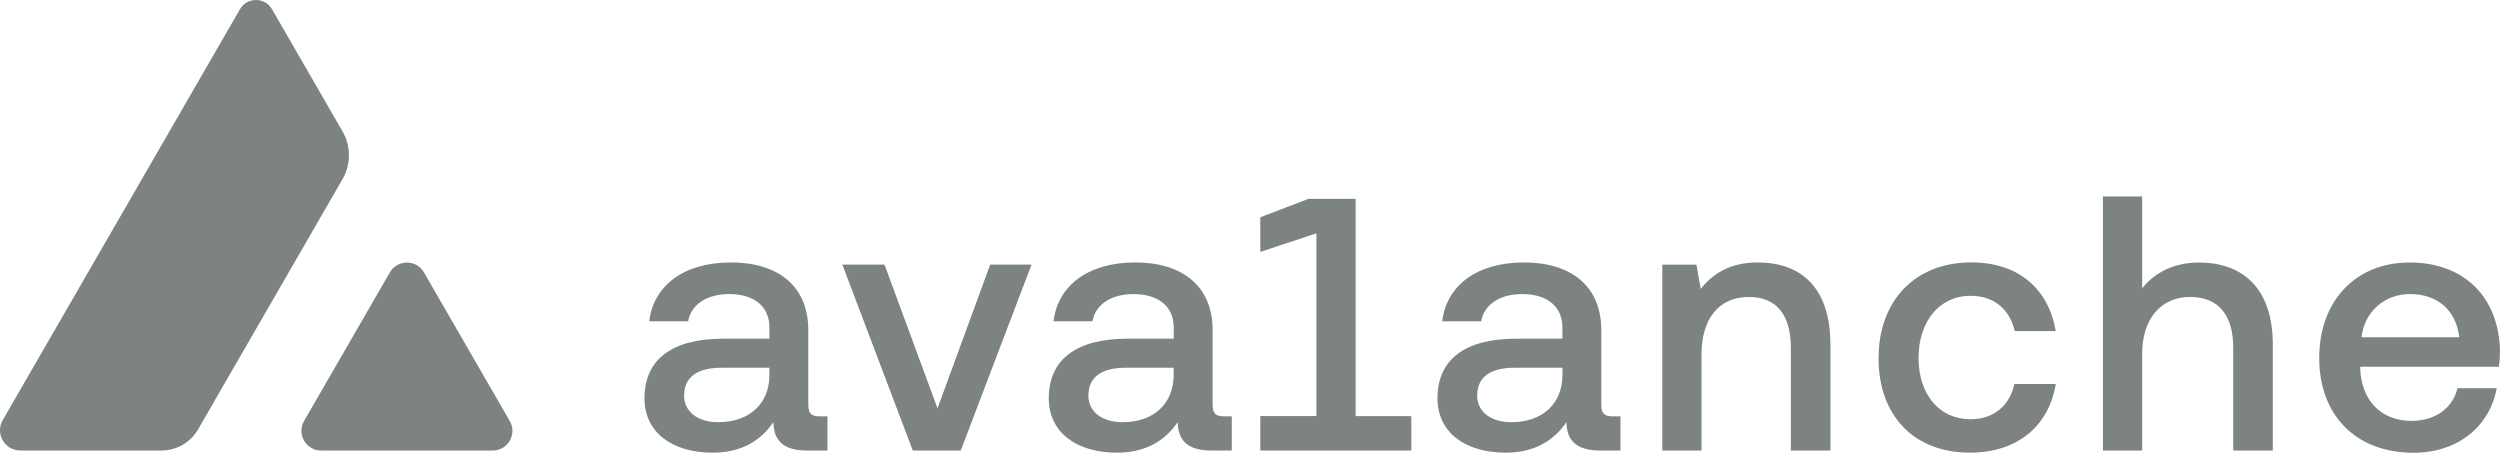
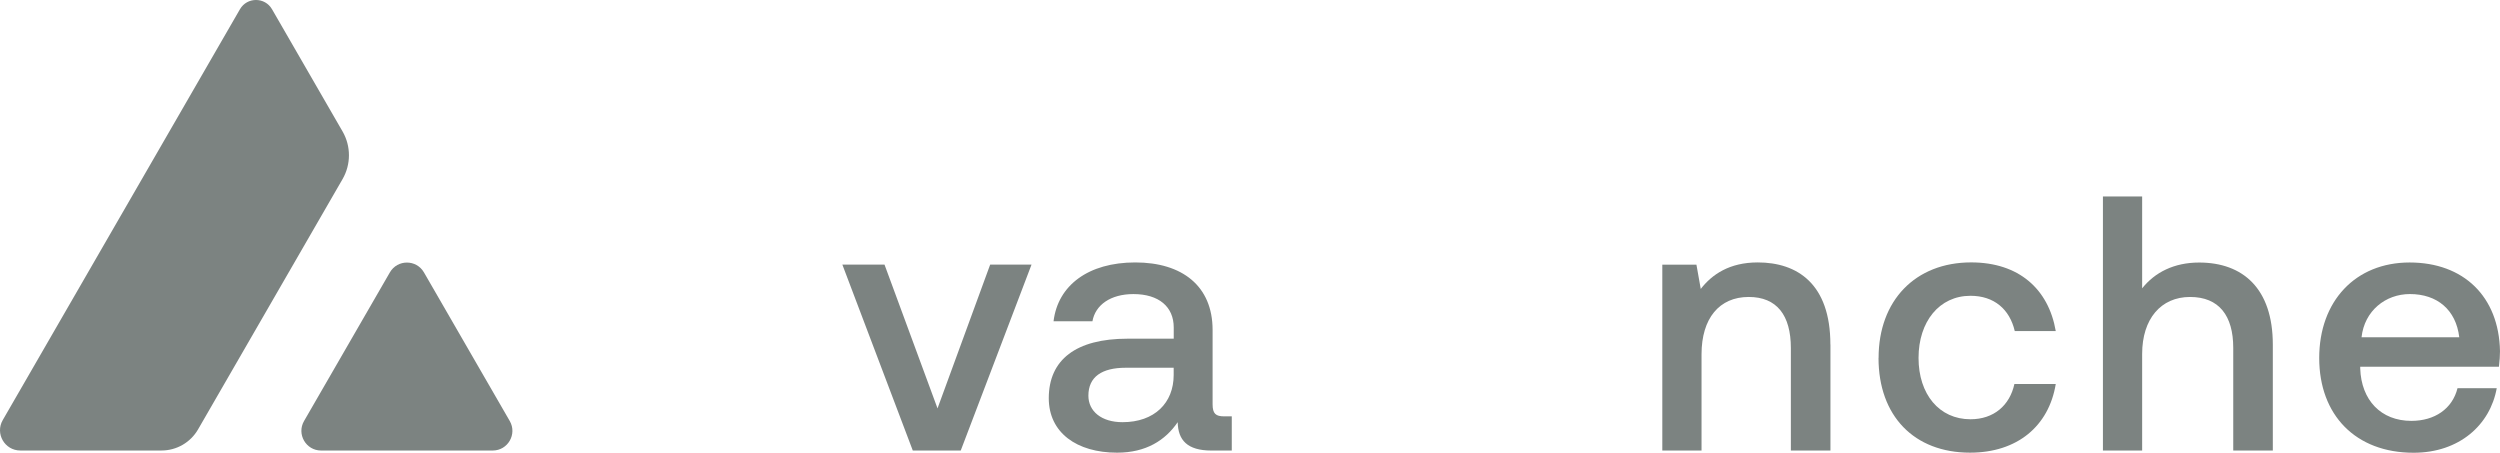
<svg xmlns="http://www.w3.org/2000/svg" version="1.1" id="Layer_1" x="0px" y="0px" viewBox="0 0 209.833 38" style="enable-background:new 0 0 209.833 38;" xml:space="preserve">
  <style type="text/css">
	.st0{fill:#7C8381;}
</style>
  <g>
-     <path class="st0" d="M69.45,34.952v2.864h-1.706c-2.04,0-2.803-0.882-2.833-2.381   c-1.038,1.521-2.656,2.559-5.087,2.559c-3.383,0-5.732-1.676-5.732-4.568   c0-3.234,2.284-4.999,6.616-4.999h3.872v-0.941c0-1.735-1.246-2.803-3.383-2.803   c-1.921,0-3.197,0.913-3.441,2.284h-3.264c0.363-3.018,2.922-4.94,6.861-4.94   s6.489,1.979,6.489,5.667v6.244c0,0.794,0.275,1.008,0.971,1.008h0.638V34.952z    M64.577,30.866h-4.021c-2.009,0-3.136,0.764-3.136,2.343   c0,1.313,1.097,2.226,2.864,2.226c2.684,0,4.294-1.616,4.294-3.96V30.866z" />
    <path class="st0" d="M76.613,37.814L70.702,22.21h3.538l4.449,12.067l4.419-12.067h3.471   l-5.941,15.604h-4.027H76.613z" />
    <path class="st0" d="M103.387,34.952v2.864h-1.706c-2.04,0-2.803-0.882-2.833-2.381   c-1.038,1.521-2.656,2.559-5.087,2.559c-3.383,0-5.734-1.676-5.734-4.568   c0-3.234,2.284-4.999,6.616-4.999h3.872v-0.941c0-1.735-1.246-2.803-3.383-2.803   c-1.921,0-3.197,0.913-3.441,2.284h-3.264c0.363-3.018,2.922-4.94,6.861-4.94   s6.489,1.979,6.489,5.667v6.244c0,0.794,0.275,1.008,0.971,1.008h0.638v0.007   H103.387z M98.507,30.866h-4.019c-2.009,0-3.136,0.764-3.136,2.343   c0,1.313,1.099,2.226,2.864,2.226c2.684,0,4.294-1.616,4.294-3.96v-0.608H98.507z" />
-     <path class="st0" d="M118.457,34.922v2.892h-12.675v-2.892h4.709v-15.337l-4.709,1.557   v-2.907l4.027-1.542h3.975V34.929h4.68l-0.007-0.007H118.457z" />
-     <path class="st0" d="M136.011,34.952v2.864h-1.706c-2.04,0-2.803-0.882-2.833-2.381   c-1.038,1.521-2.654,2.559-5.087,2.559c-3.383,0-5.734-1.676-5.734-4.568   c0-3.234,2.284-4.999,6.616-4.999h3.872v-0.941c0-1.735-1.246-2.803-3.383-2.803   c-1.921,0-3.197,0.913-3.441,2.284h-3.264c0.363-3.018,2.922-4.94,6.861-4.94   s6.489,1.979,6.489,5.667v6.244c0,0.794,0.275,1.008,0.971,1.008h0.638v0.007   H136.011z M131.14,30.866h-4.019c-2.009,0-3.136,0.764-3.136,2.343   c0,1.313,1.097,2.226,2.862,2.226c2.684,0,4.294-1.616,4.294-3.96V30.866z" />
    <path class="st0" d="M153.635,28.915v8.9h-3.322v-8.596   c0-2.773-1.187-4.294-3.538-4.294c-2.47,0-3.96,1.795-3.96,4.813v8.076h-3.292   V22.212h2.864l0.363,2.04c0.941-1.216,2.41-2.226,4.783-2.226   c3.322,0,6.097,1.795,6.097,6.889H153.635z" />
    <path class="st0" d="M157.676,30.042c0-4.813,3.078-8.018,7.772-8.018   c3.99,0,6.488,2.226,7.098,5.762h-3.441c-0.43-1.832-1.736-2.959-3.715-2.959   c-2.617,0-4.361,2.165-4.361,5.215s1.735,5.148,4.361,5.148   c1.951,0,3.292-1.157,3.685-2.959h3.471c-0.579,3.537-3.234,5.762-7.193,5.762   c-4.696,0-7.683-3.078-7.683-7.951H157.676z" />
    <path class="st0" d="M190.765,28.915v8.9h-3.322V29.19c0-2.684-1.186-4.265-3.625-4.265   c-2.44,0-4.021,1.832-4.021,4.784v8.107h-3.292v-21.329h3.292v7.713   c1.068-1.343,2.684-2.165,4.784-2.165c3.656,0,6.184,2.165,6.184,6.889v-0.007   V28.915z" />
    <path class="st0" d="M198.101,30.778v0.156c0.089,2.648,1.735,4.391,4.294,4.391   c1.951,0,3.441-1.008,3.872-2.745h3.292C209.009,35.657,206.422,38,202.58,38   c-4.873,0-7.921-3.167-7.921-7.951s3.048-8.018,7.586-8.018   c4.538,0,7.499,2.864,7.587,7.438c0,0.333-0.03,0.852-0.089,1.313h-11.643v-0.007   V30.778z M198.22,28.308h8.194c-0.275-2.314-1.86-3.627-4.145-3.627   c-2.04,0-3.813,1.402-4.058,3.627H198.22z" />
    <path class="st0" d="M26.95,37.814h14.405c1.271,0,2.066-1.376,1.43-2.477   l-7.202-12.474c-0.636-1.1-2.224-1.1-2.86,0L25.52,35.337   C24.884,36.437,25.679,37.814,26.95,37.814z" />
    <path class="st0" d="M28.752,11.032L22.832,0.777c-0.598-1.037-2.095-1.037-2.693,0   L0.23,35.26c-0.655,1.135,0.164,2.552,1.474,2.552h11.854   c1.264,0,2.431-0.675,3.063-1.768L28.752,15.033   C29.467,13.796,29.467,12.27,28.752,11.032z" />
  </g>
</svg>